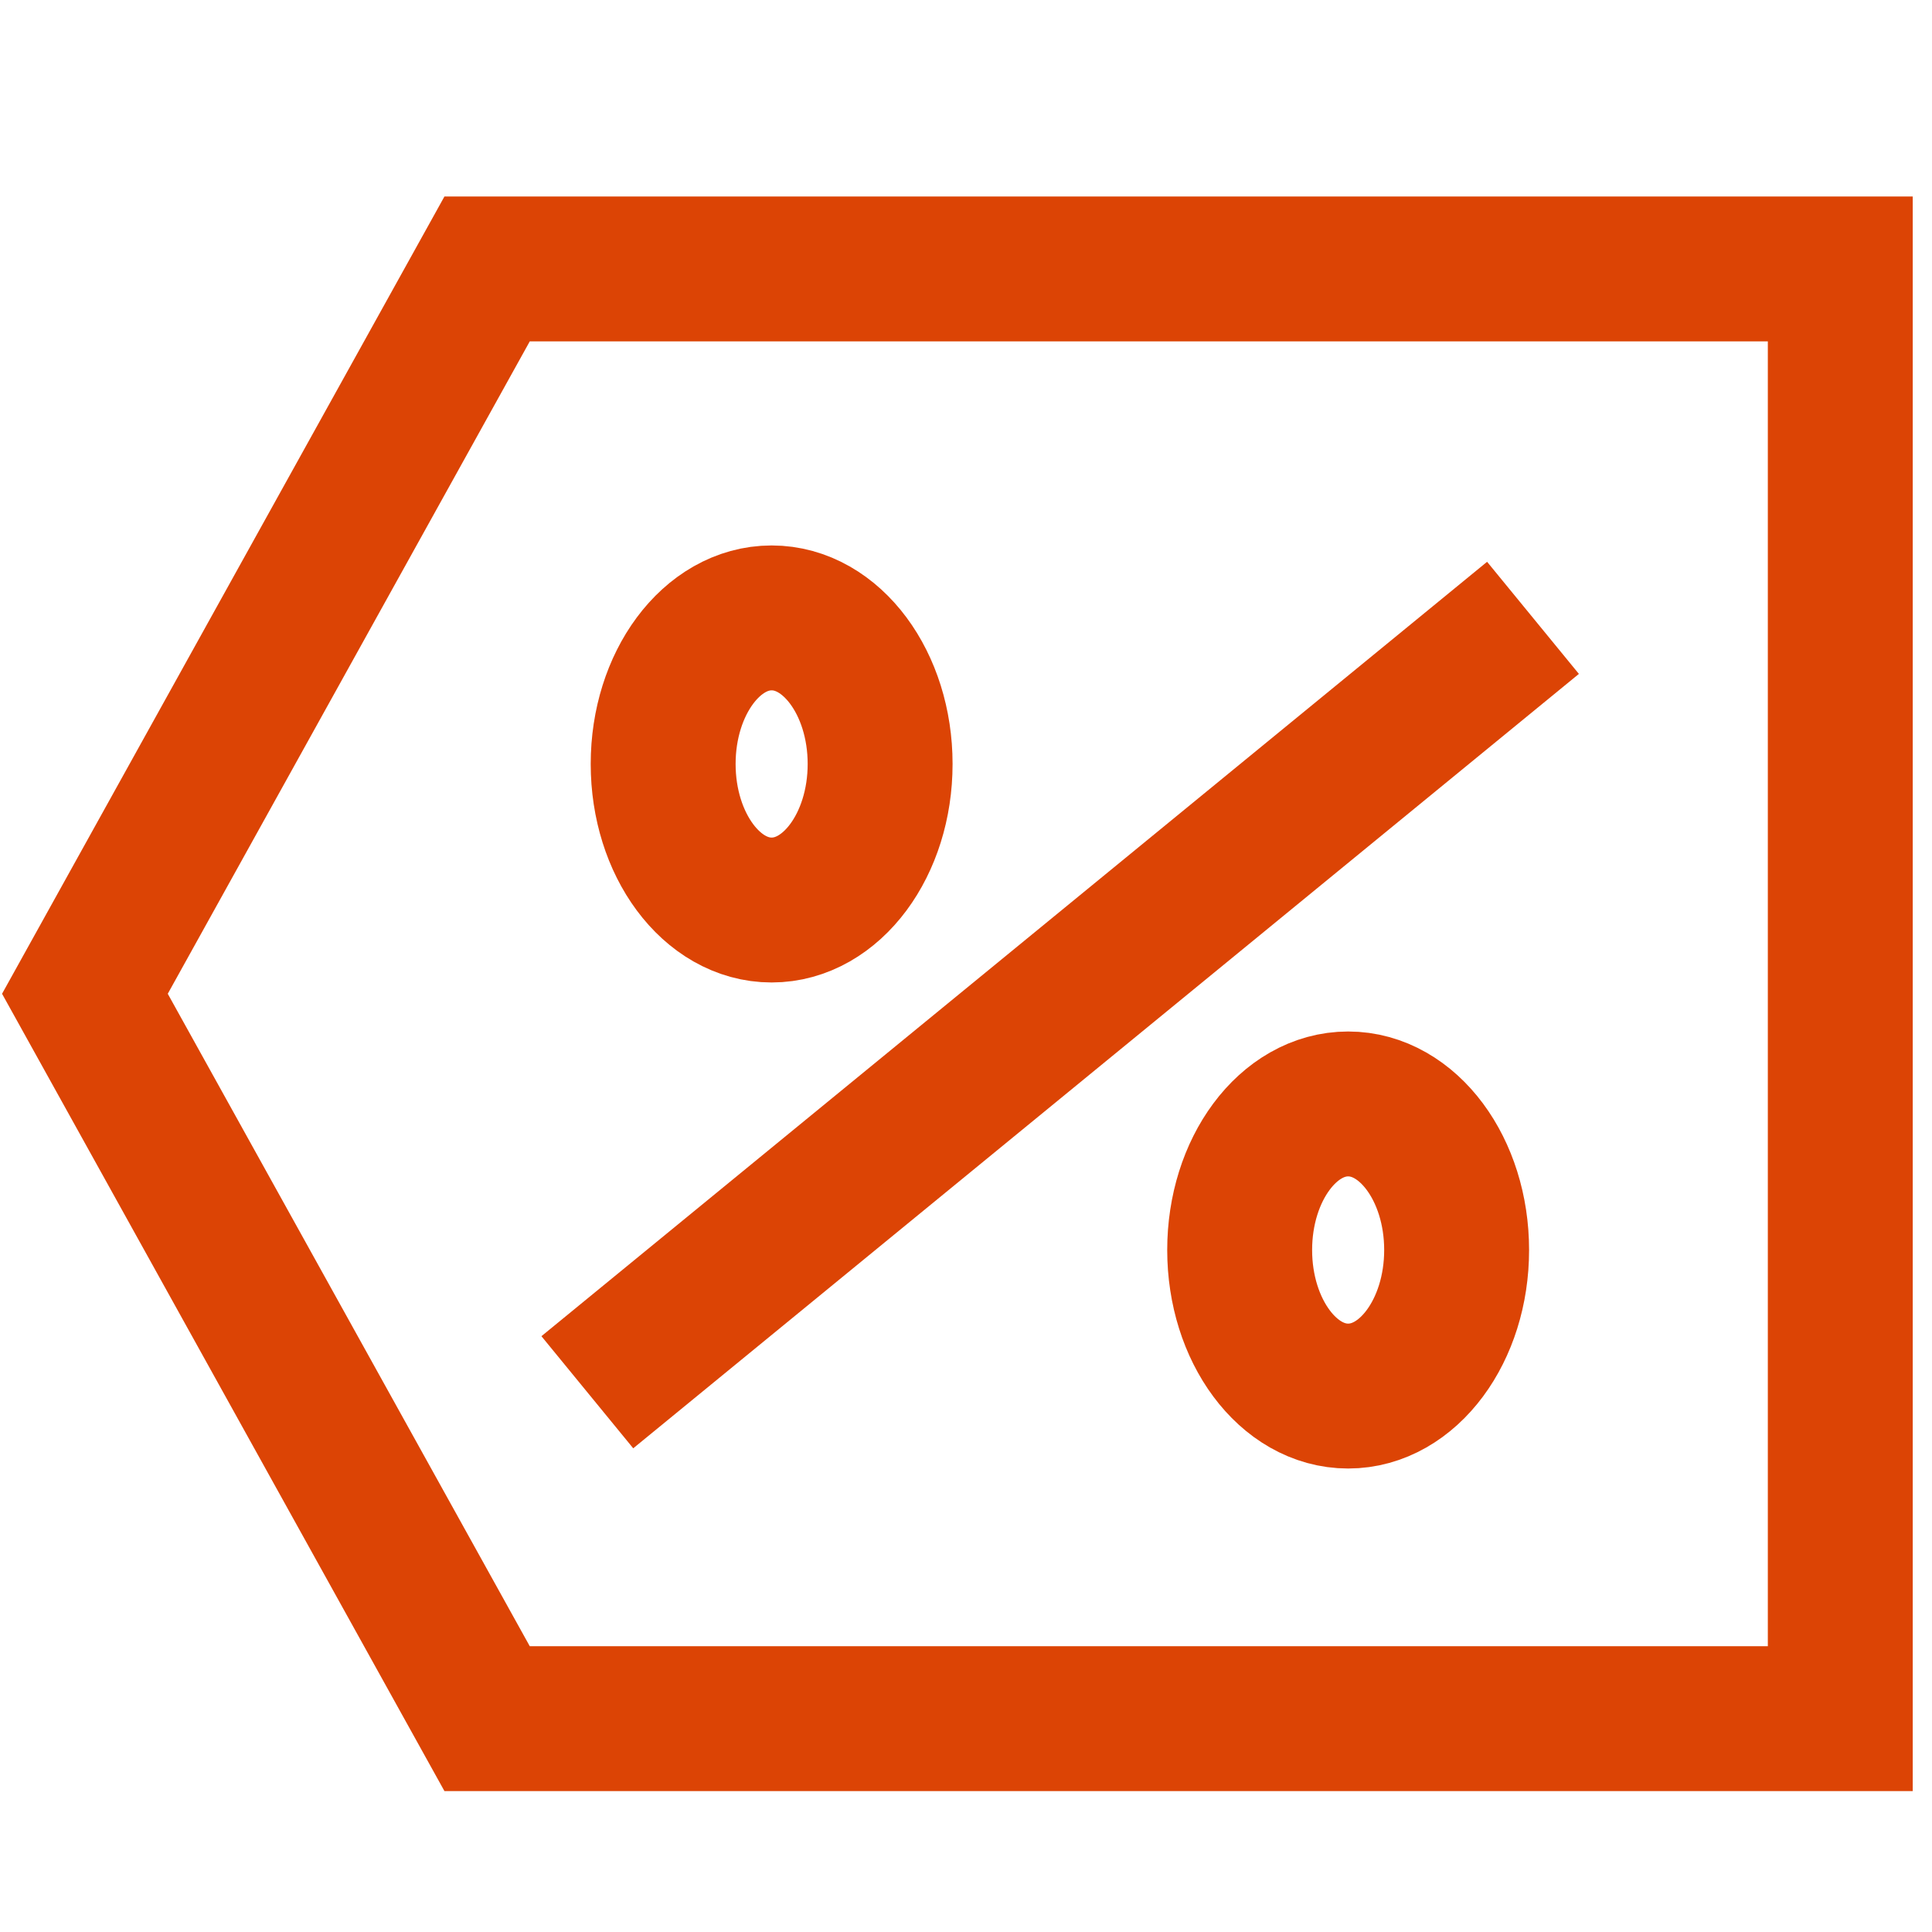
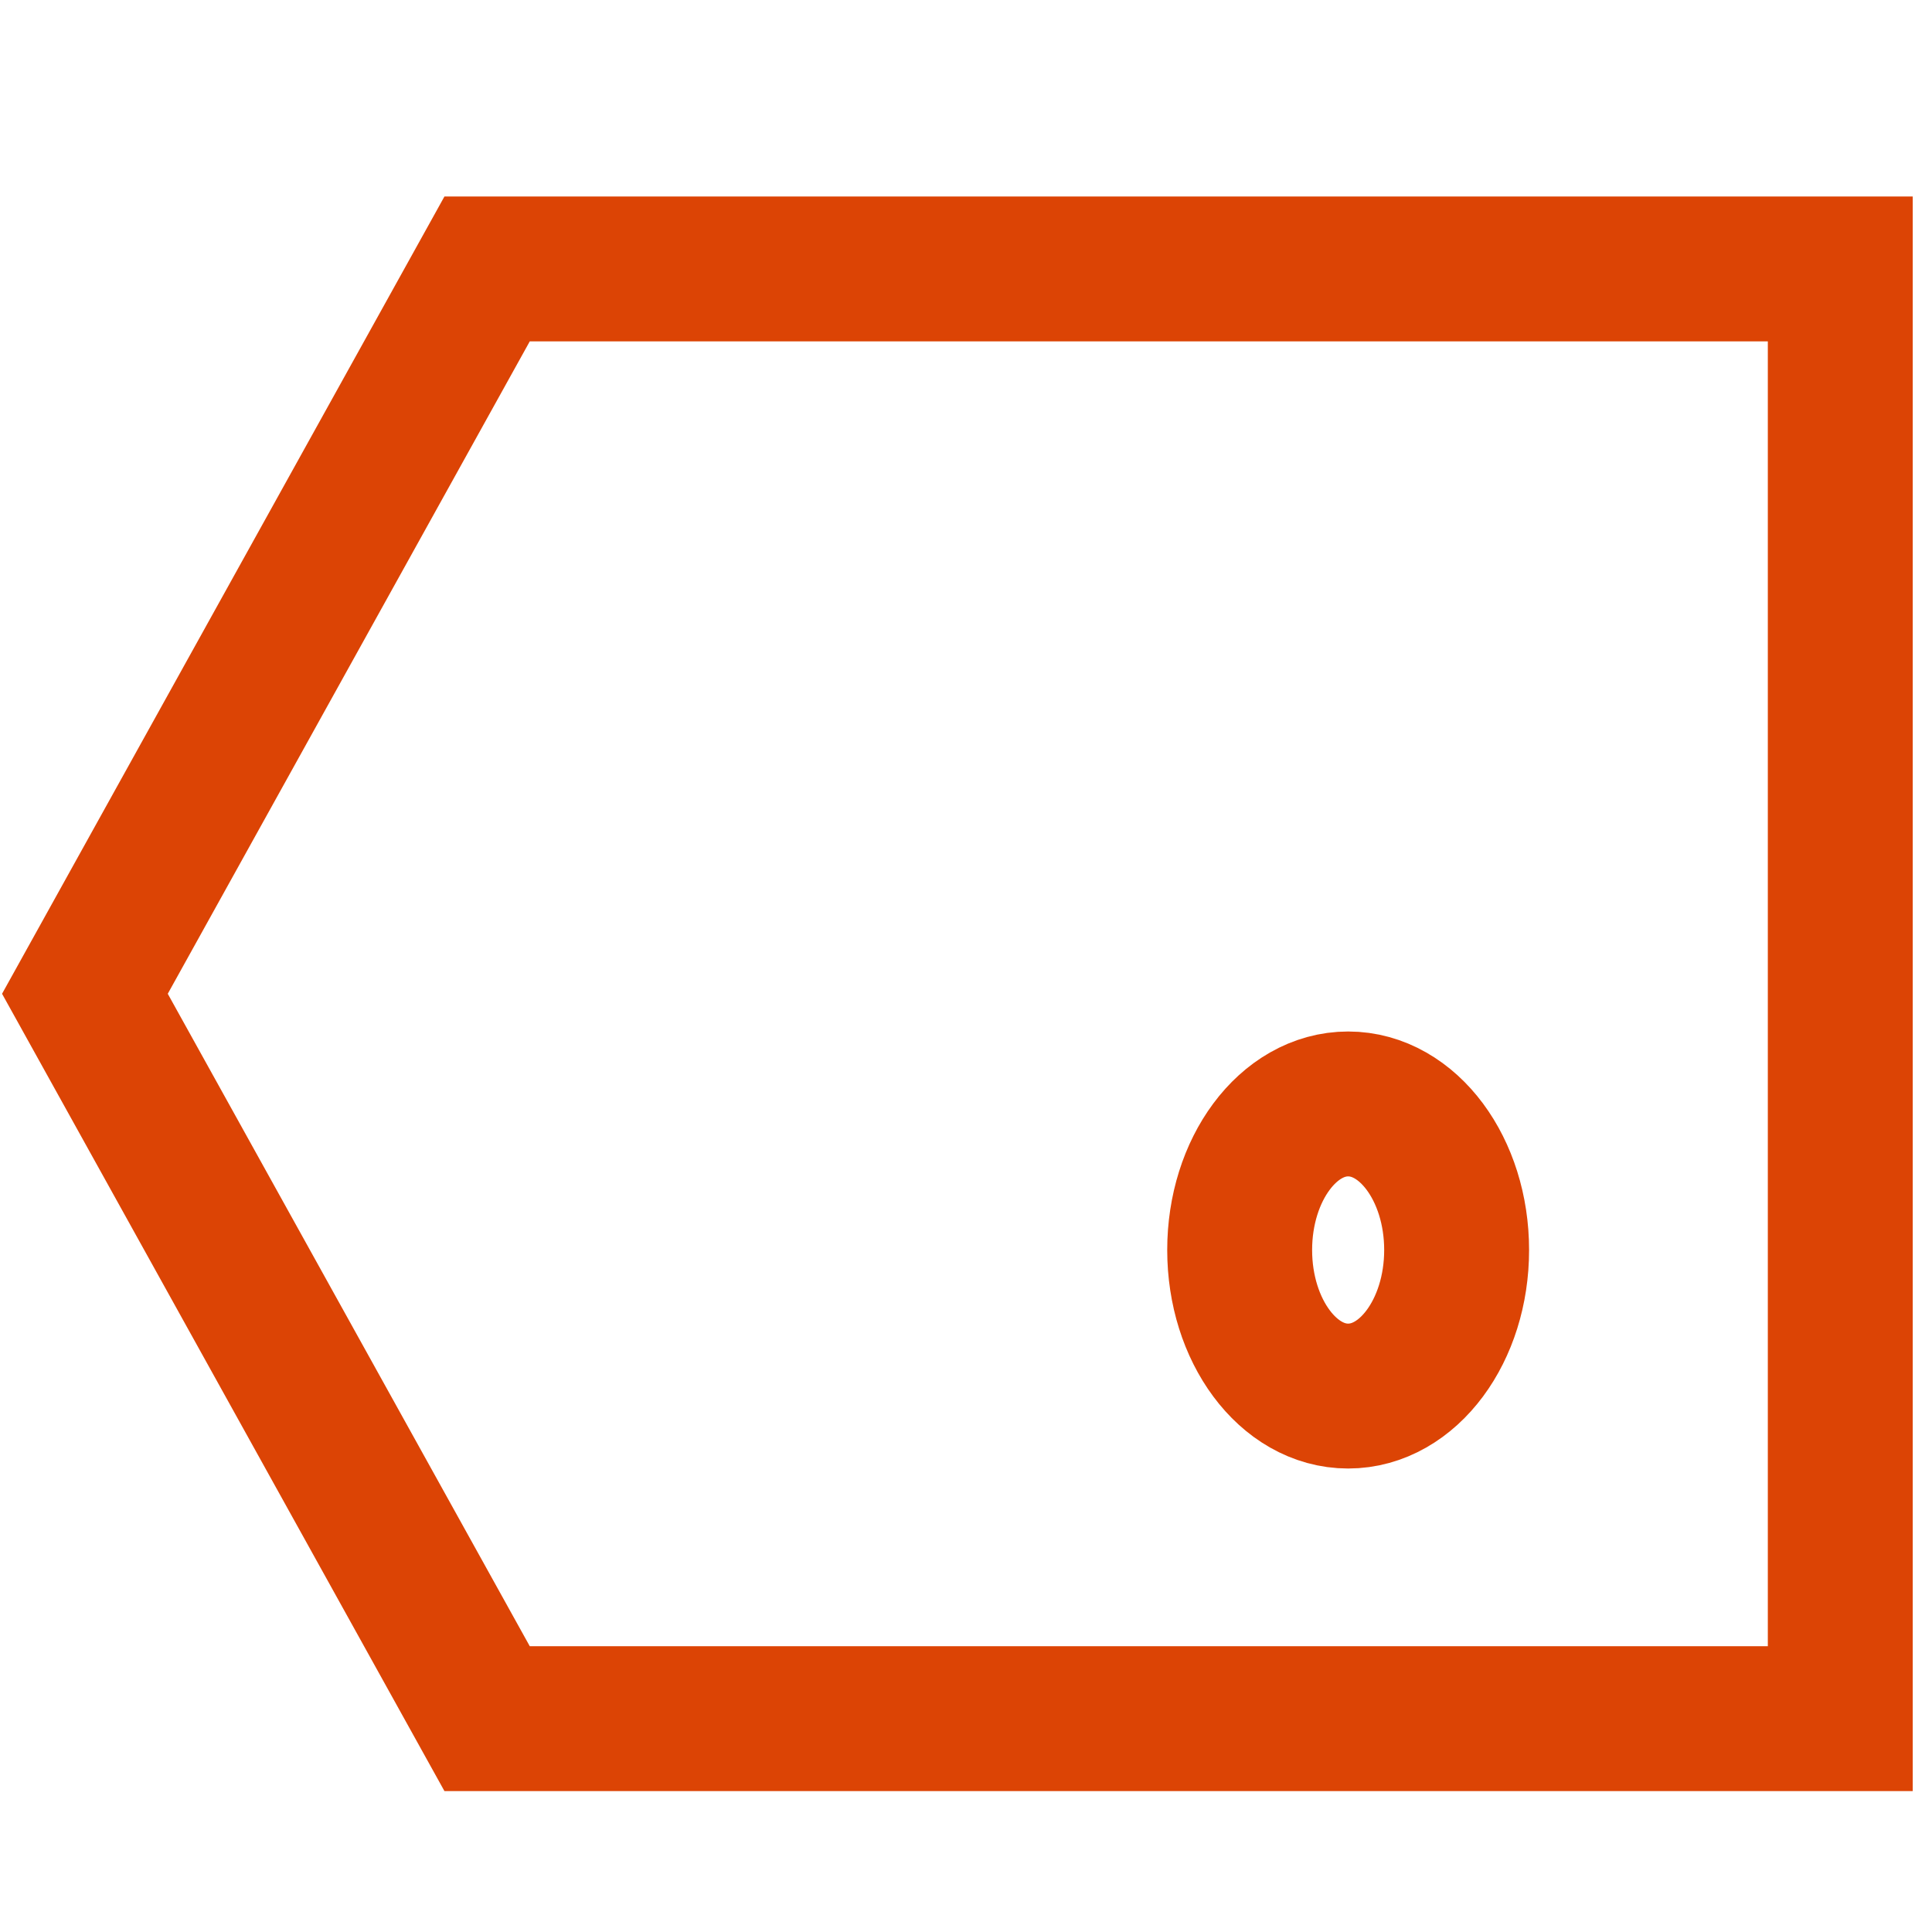
<svg xmlns="http://www.w3.org/2000/svg" version="1.1" id="Layer_1" x="0px" y="0px" viewBox="0 0 40 40" xml:space="preserve">
  <path fill="none" stroke="#DC4405" stroke-width="3" d="M1.758,20.575l8.327-15.007h28.016v30.015H10.085L1.758,20.575z" />
-   <line fill="none" stroke="#DC4405" stroke-width="3" x1="31.739" y1="12.792" x2="12.16" y2="28.825" />
-   <ellipse fill="none" stroke="#DC4405" stroke-width="3" cx="15.976" cy="15.817" rx="2.246" ry="3.024" />
  <ellipse fill="none" stroke="#DC4405" stroke-width="3" cx="27.912" cy="25.88" rx="2.246" ry="3.024" />
</svg>